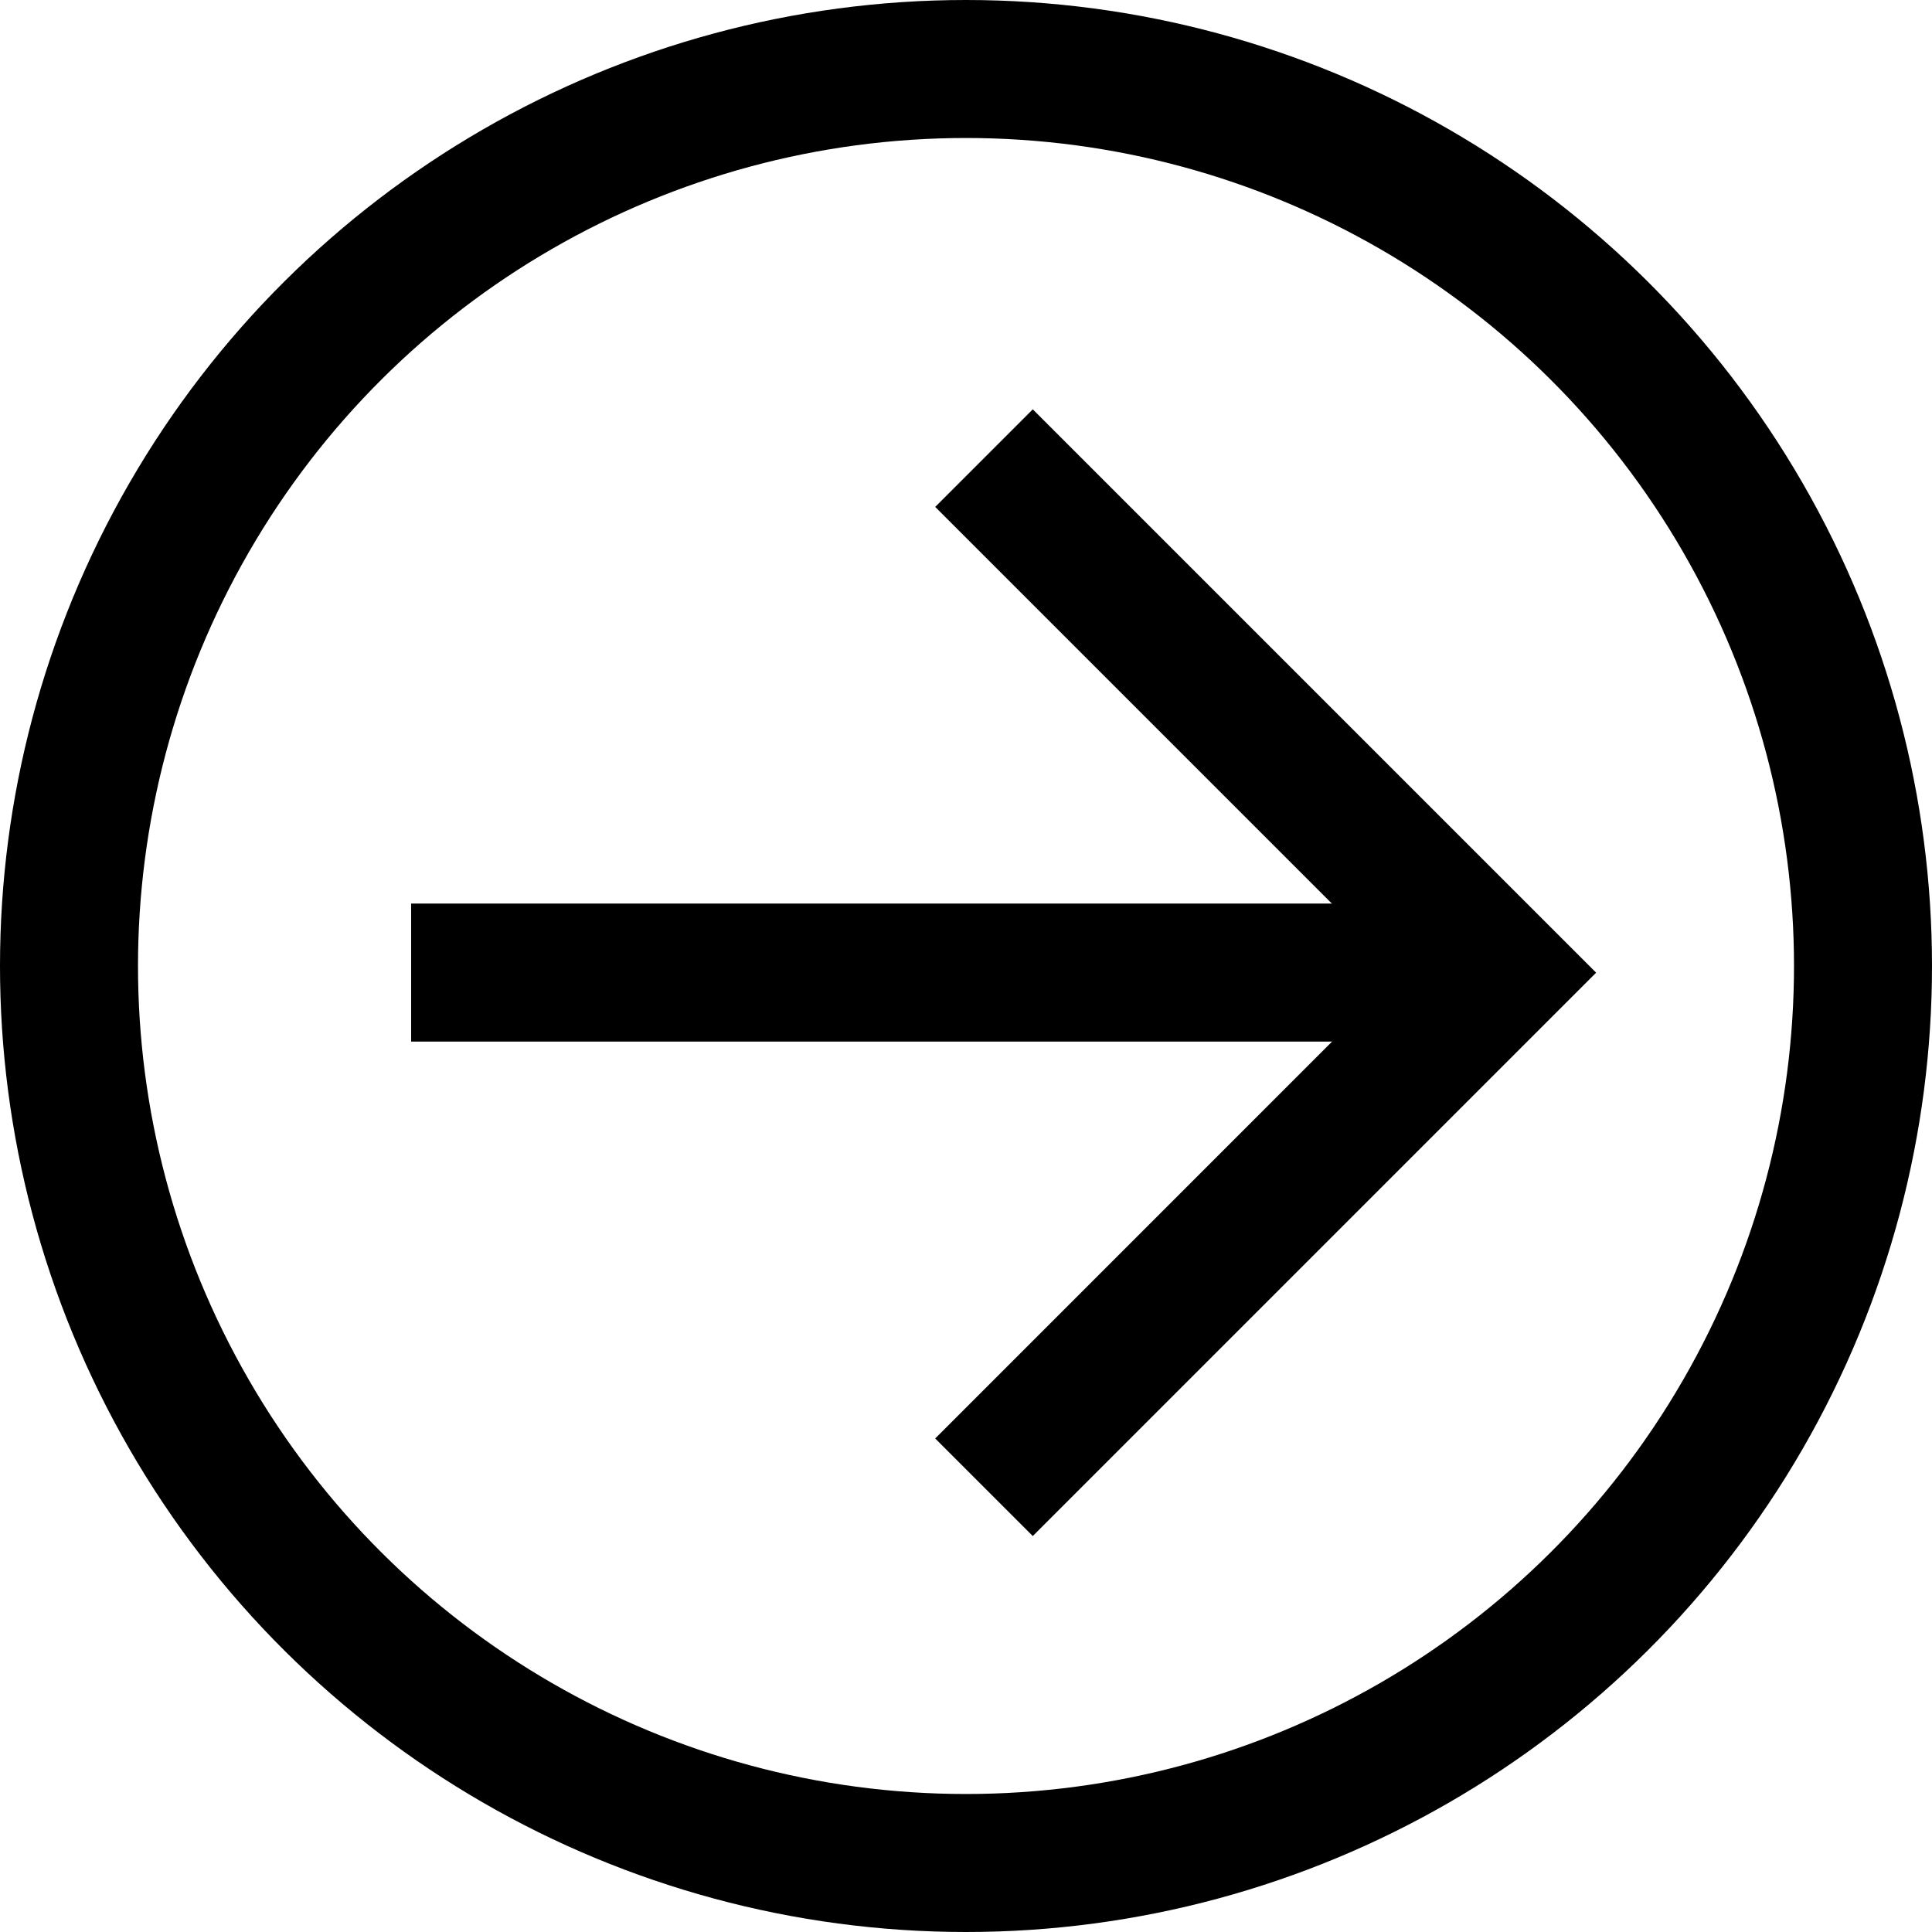
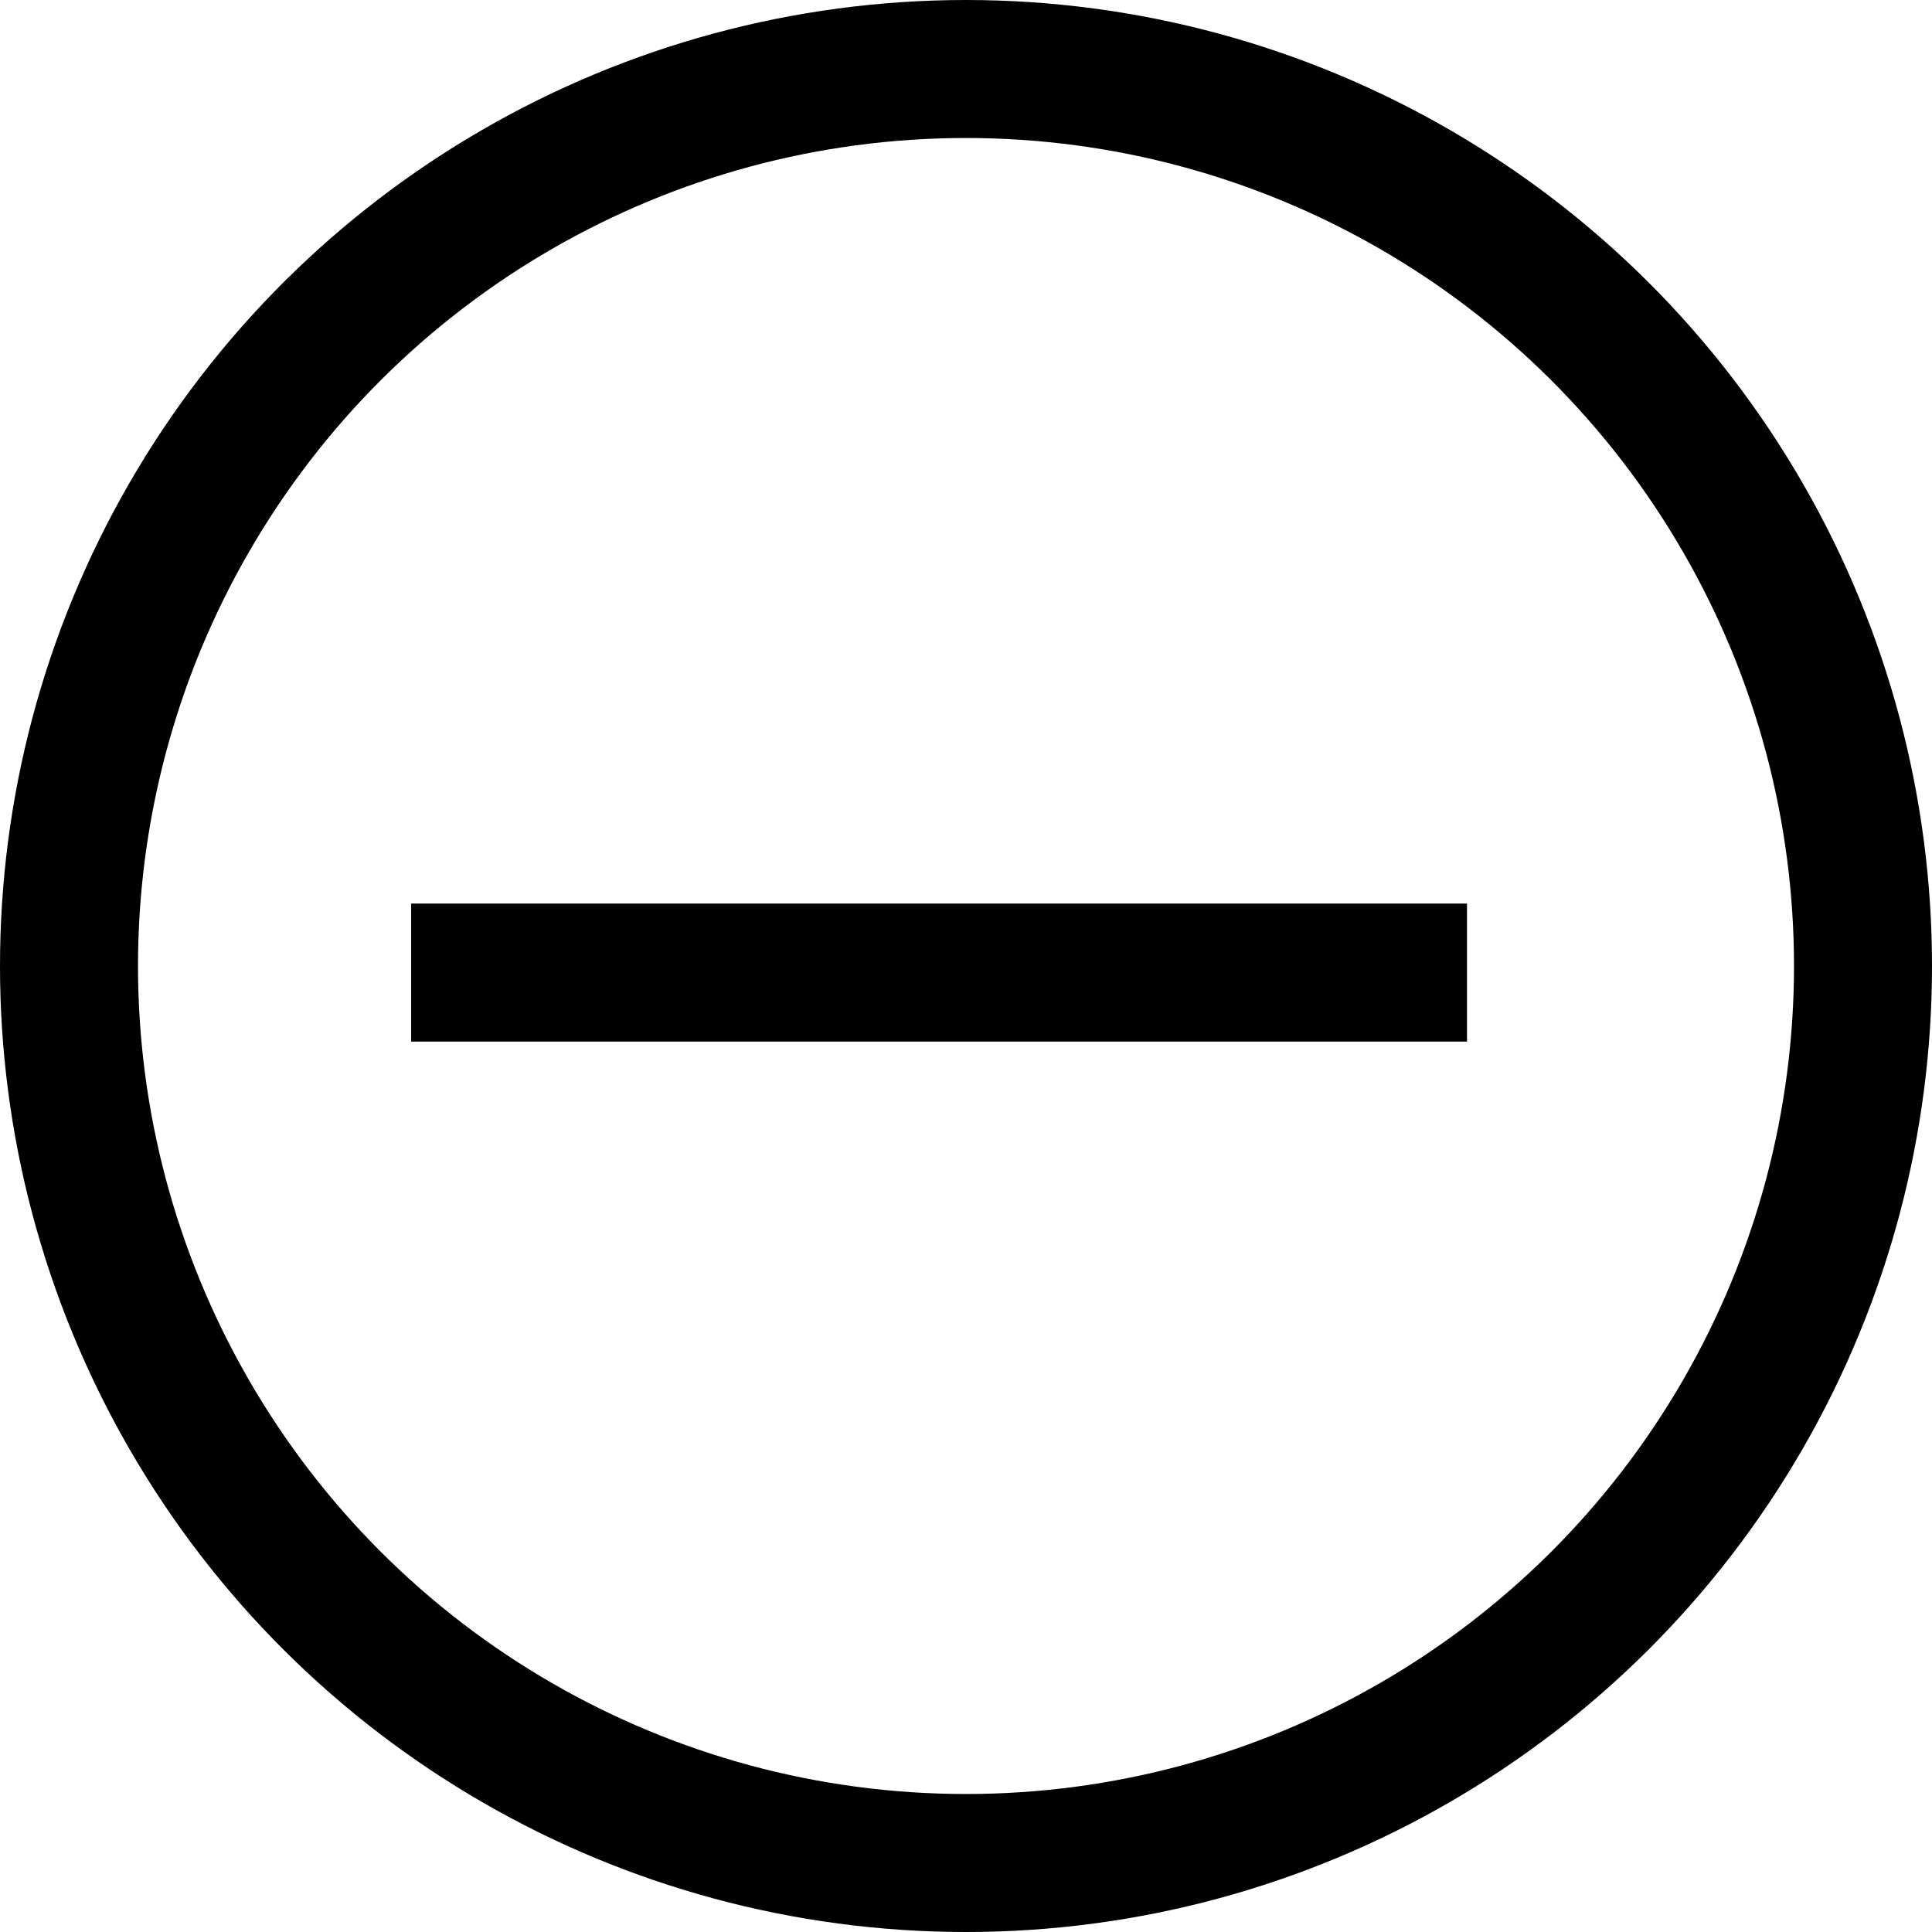
<svg xmlns="http://www.w3.org/2000/svg" width="42" height="42" viewBox="0 0 42 42">
  <g id="arrow-button" transform="translate(-4176 492) rotate(-90)">
    <g id="Grupo_109" data-name="Grupo 109" transform="translate(482.041 4184.938) rotate(90)">
      <line id="Línea_1" data-name="Línea 1" x2="22.953" transform="translate(0 11.184)" fill="none" stroke="#000" stroke-width="3" />
-       <path id="Trazado_25" data-name="Trazado 25" d="M0,0,11.186,11.186,0,22.373" transform="translate(12.453 0)" fill="none" stroke="#000" stroke-width="3" />
    </g>
    <g id="Elipse_2" data-name="Elipse 2" transform="translate(450 4176)" fill="none" stroke="#000" stroke-width="3">
      <circle cx="21" cy="21" r="21" stroke="none" />
      <circle cx="21" cy="21" r="19.5" fill="none" />
    </g>
  </g>
</svg>